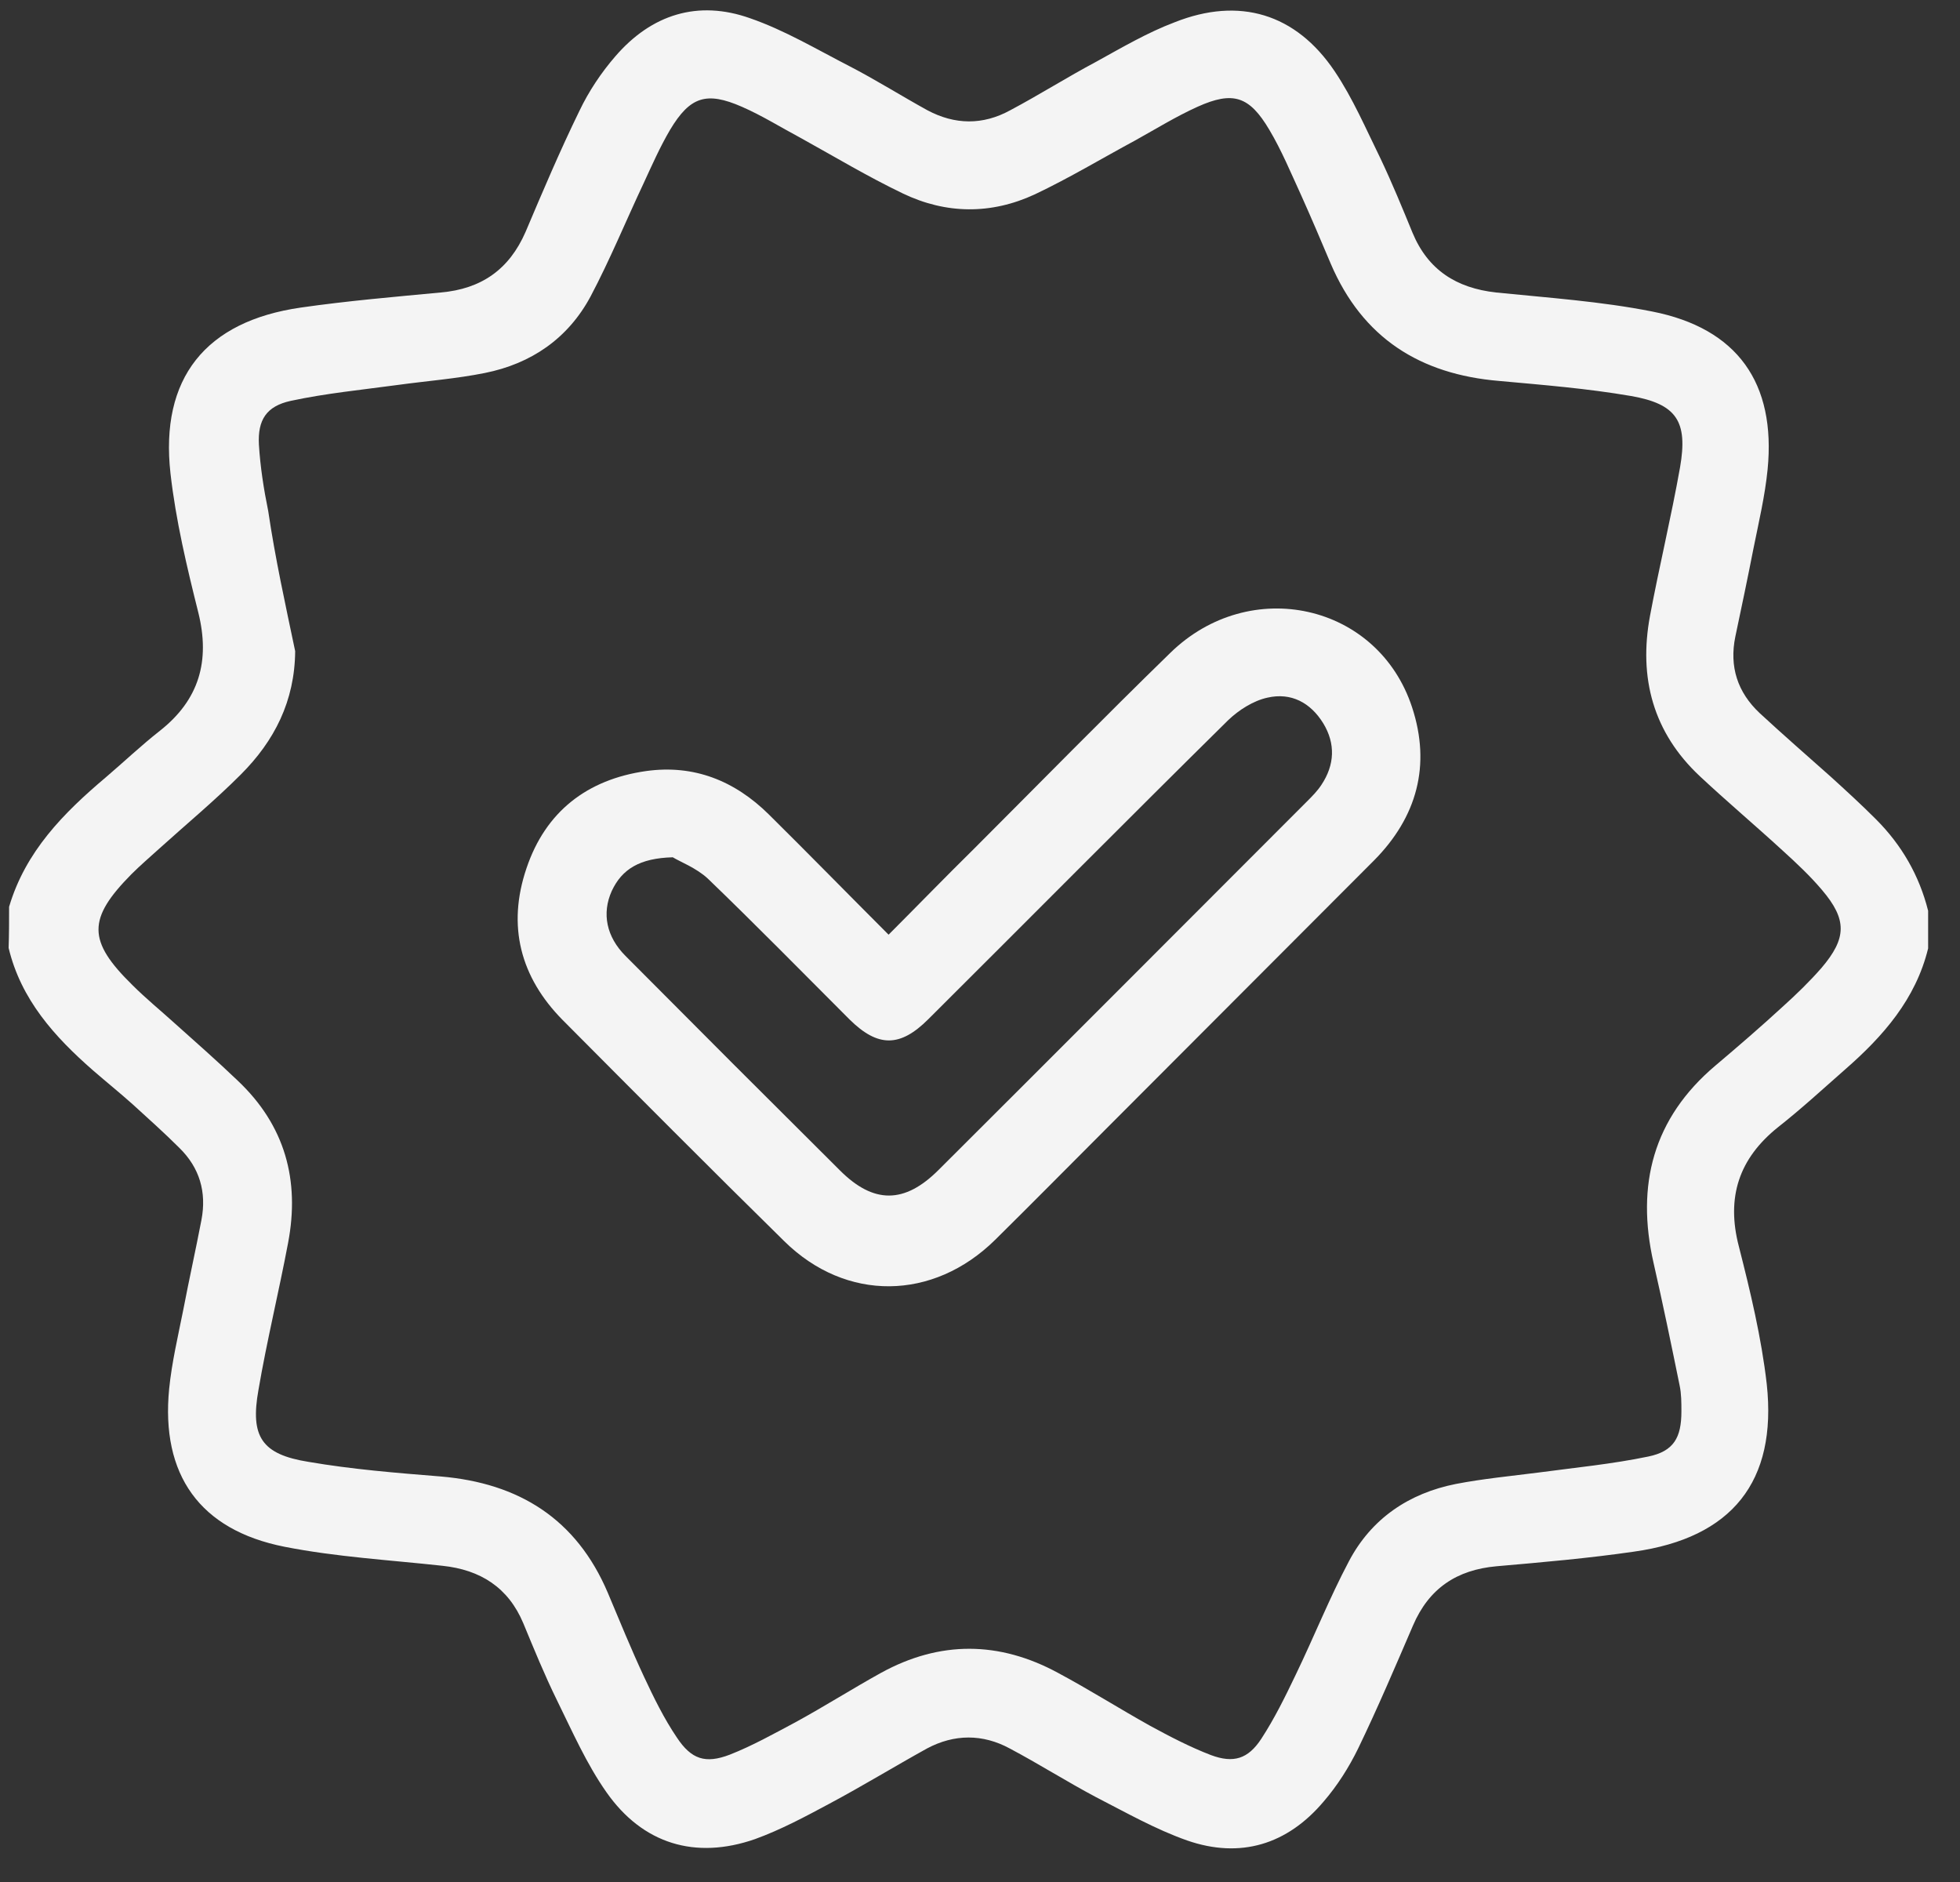
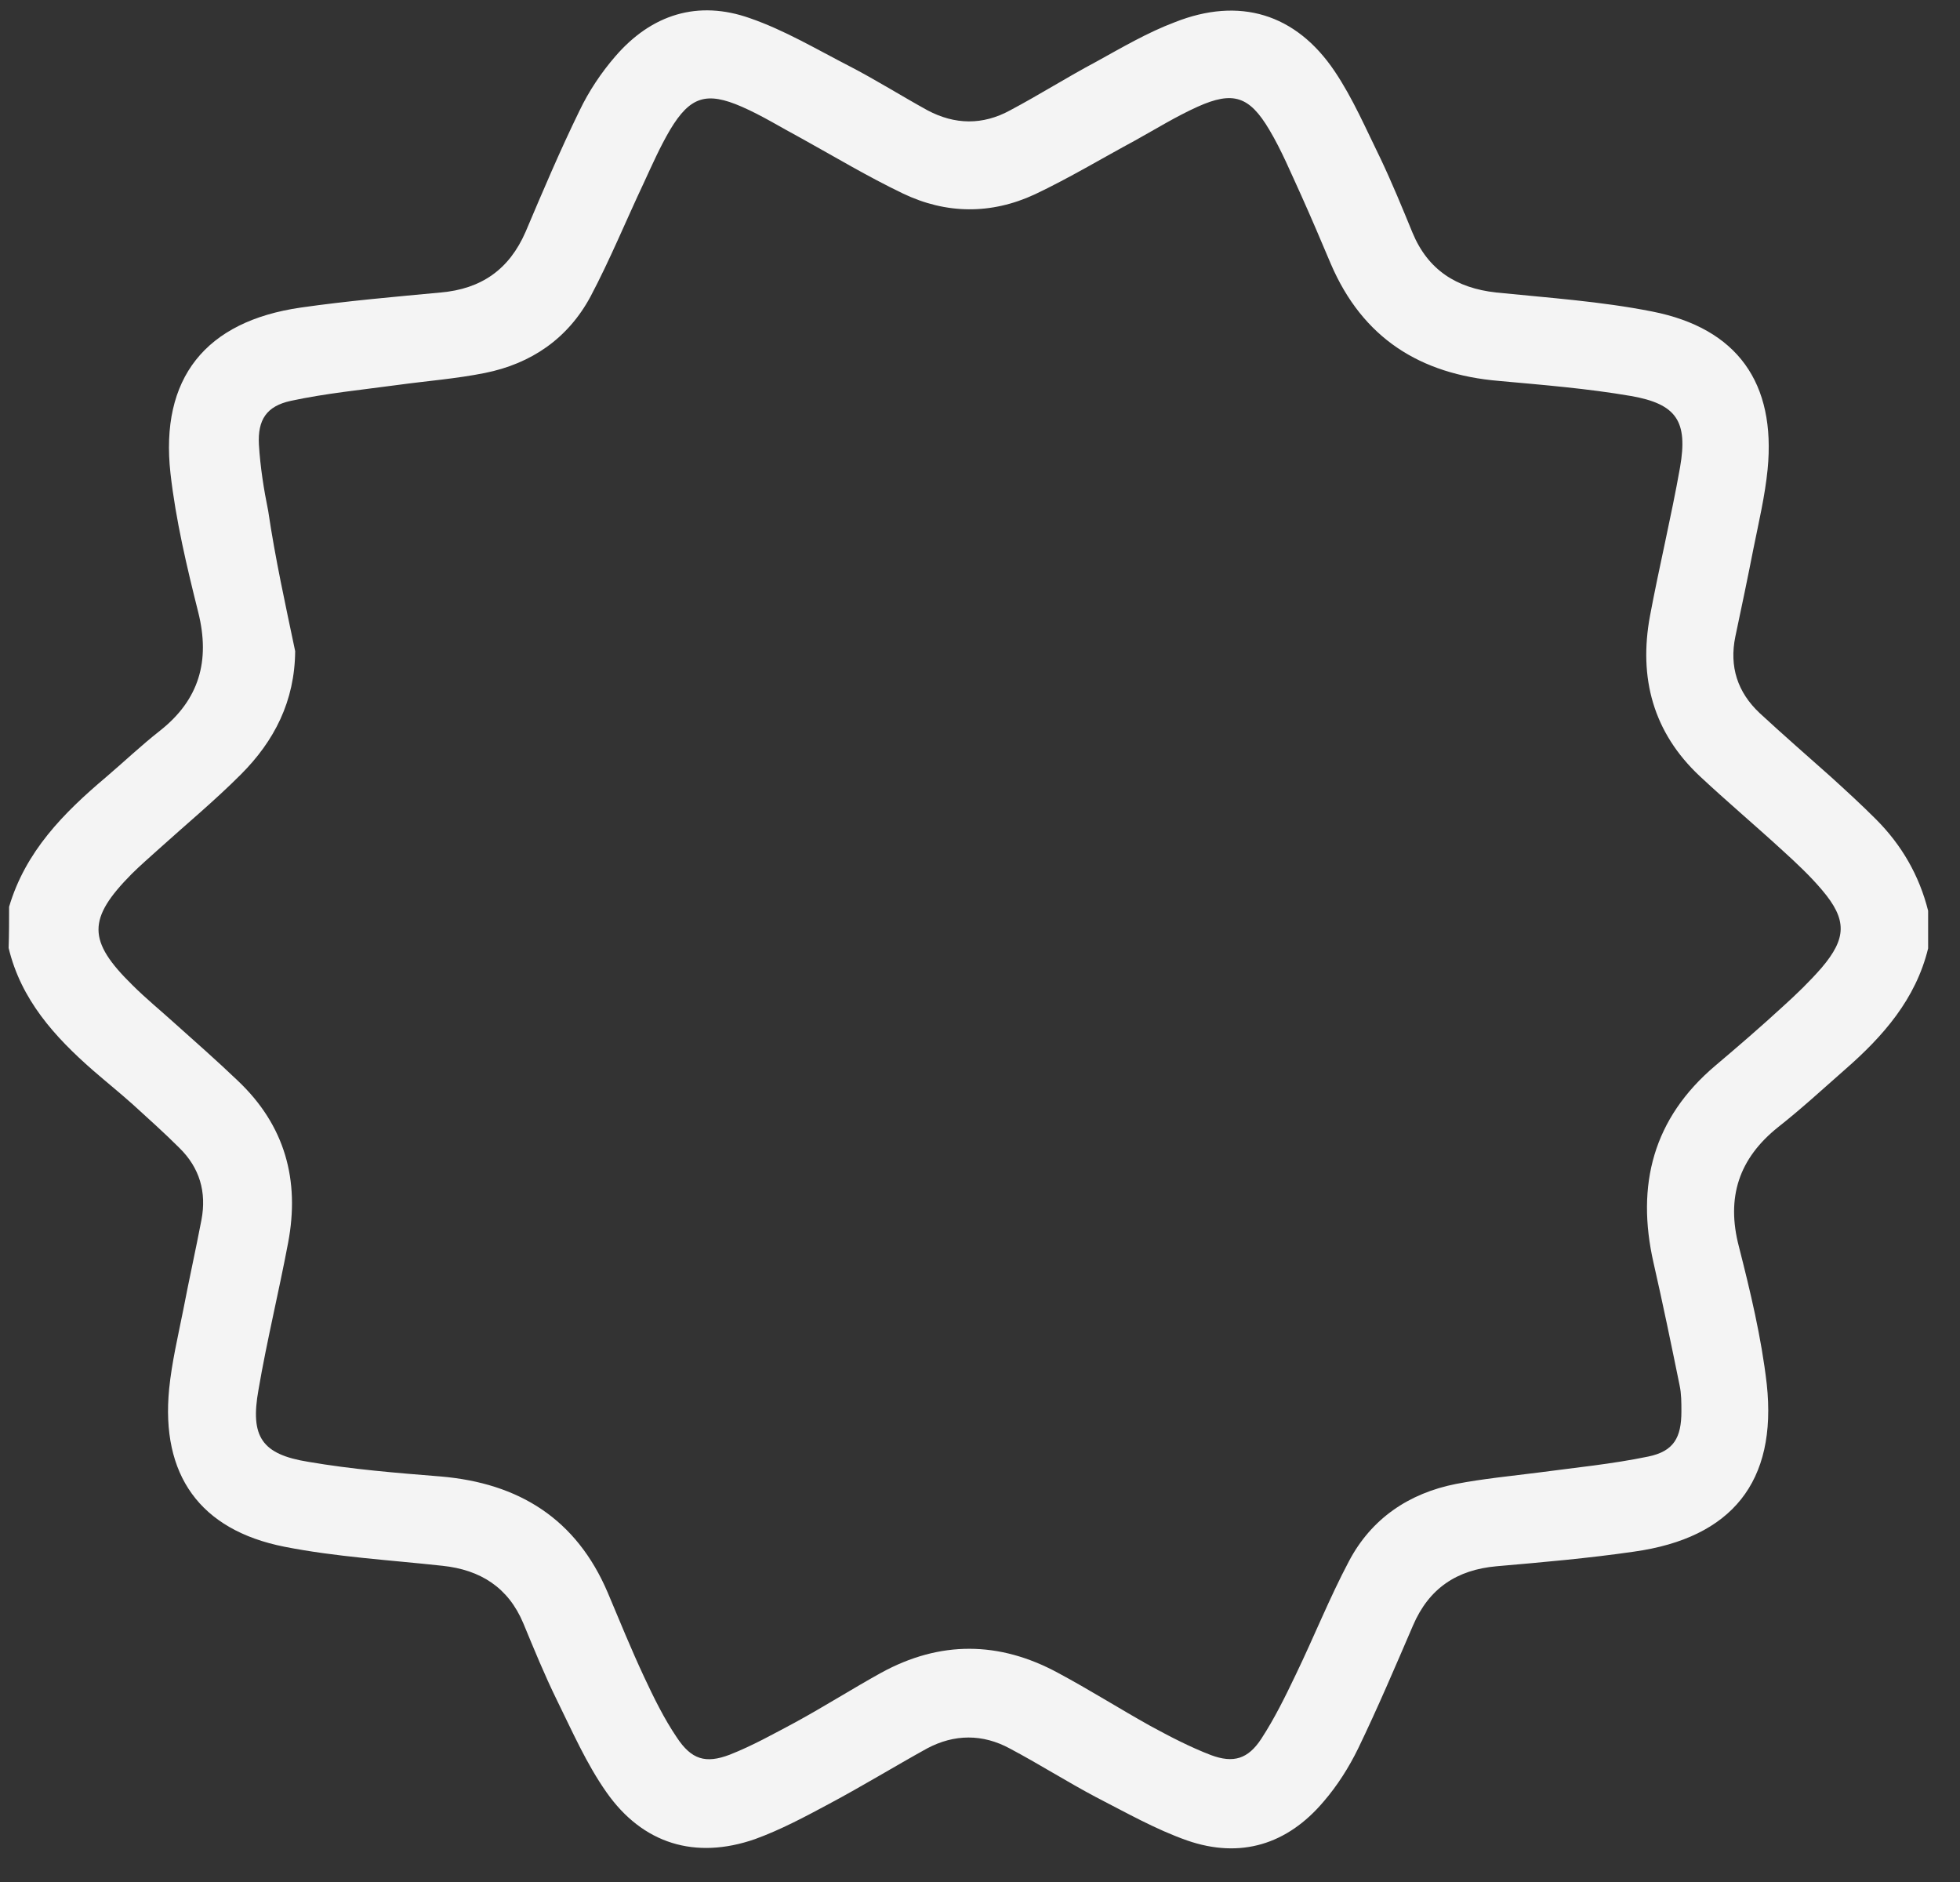
<svg xmlns="http://www.w3.org/2000/svg" width="50" height="48" viewBox="0 0 50 48" fill="none">
  <rect x="0" y="0" width="50" height="48" fill="#333333" stroke="none" />
  <path d="M0.232 23.128C0.649 21.718 1.619 20.737 2.702 19.823C3.165 19.428 3.604 19.011 4.078 18.639C5.082 17.849 5.364 16.856 5.06 15.627C4.766 14.454 4.484 13.269 4.349 12.074C4.078 9.648 5.24 8.193 7.677 7.844C8.861 7.674 10.045 7.573 11.241 7.46C12.279 7.37 12.989 6.874 13.407 5.915C13.847 4.877 14.287 3.839 14.783 2.824C15.02 2.328 15.336 1.854 15.697 1.437C16.622 0.365 17.806 -0.007 19.137 0.466C20.017 0.771 20.829 1.256 21.664 1.685C22.34 2.034 22.983 2.44 23.66 2.813C24.36 3.185 25.07 3.196 25.77 2.813C26.514 2.418 27.225 1.967 27.969 1.572C28.623 1.211 29.278 0.827 29.966 0.568C31.613 -0.086 33.056 0.342 34.049 1.82C34.512 2.508 34.85 3.298 35.222 4.054C35.516 4.674 35.775 5.306 36.034 5.937C36.429 6.885 37.151 7.347 38.166 7.46C39.497 7.595 40.84 7.686 42.148 7.945C44.325 8.374 45.307 9.772 45.092 11.972C45.025 12.649 44.867 13.314 44.731 13.991C44.585 14.736 44.427 15.491 44.269 16.236C44.111 17.003 44.325 17.657 44.889 18.187C45.487 18.74 46.096 19.27 46.705 19.812C47.089 20.161 47.484 20.522 47.856 20.895C48.51 21.549 48.961 22.327 49.187 23.23C49.187 23.545 49.187 23.872 49.187 24.188C48.871 25.485 48.036 26.433 47.066 27.279C46.502 27.775 45.95 28.283 45.363 28.745C44.359 29.546 44.032 30.539 44.359 31.791C44.652 32.942 44.934 34.115 45.07 35.299C45.34 37.792 44.179 39.224 41.686 39.574C40.524 39.743 39.351 39.845 38.178 39.947C37.162 40.037 36.452 40.511 36.046 41.458C35.594 42.507 35.143 43.567 34.647 44.594C34.41 45.079 34.117 45.541 33.767 45.947C32.842 47.042 31.646 47.414 30.282 46.94C29.481 46.658 28.725 46.229 27.958 45.835C27.213 45.44 26.503 44.989 25.758 44.594C25.07 44.222 24.348 44.222 23.649 44.594C22.814 45.056 22.002 45.553 21.156 46.004C20.547 46.331 19.915 46.669 19.261 46.906C17.738 47.436 16.396 47.03 15.471 45.711C14.963 44.989 14.602 44.165 14.208 43.364C13.892 42.721 13.621 42.056 13.35 41.402C12.967 40.488 12.256 40.037 11.286 39.935C9.944 39.788 8.579 39.71 7.259 39.45C5.093 39.022 4.101 37.611 4.315 35.423C4.383 34.746 4.541 34.081 4.676 33.404C4.823 32.637 4.992 31.881 5.139 31.114C5.274 30.404 5.093 29.783 4.575 29.276C4.191 28.892 3.785 28.531 3.39 28.17C3.063 27.877 2.713 27.595 2.375 27.302C1.394 26.444 0.536 25.497 0.22 24.177C0.232 23.827 0.232 23.478 0.232 23.128ZM7.53 16.608C7.519 17.883 7 18.898 6.142 19.755C5.477 20.421 4.755 21.019 4.056 21.65C3.819 21.865 3.582 22.068 3.356 22.293C2.228 23.433 2.228 23.997 3.379 25.125C3.717 25.463 4.09 25.767 4.439 26.083C4.981 26.568 5.533 27.053 6.064 27.561C7.27 28.7 7.654 30.099 7.349 31.701C7.113 32.953 6.808 34.194 6.594 35.446C6.379 36.641 6.673 37.093 7.868 37.284C8.985 37.476 10.113 37.566 11.241 37.657C13.238 37.826 14.704 38.739 15.505 40.623C15.809 41.345 16.103 42.067 16.43 42.767C16.678 43.297 16.937 43.827 17.265 44.312C17.637 44.876 17.998 44.989 18.618 44.752C19.193 44.526 19.735 44.222 20.288 43.928C21.032 43.522 21.743 43.071 22.476 42.665C23.976 41.842 25.488 41.853 26.988 42.665C27.789 43.094 28.556 43.579 29.345 44.019C29.842 44.289 30.361 44.56 30.891 44.763C31.466 44.977 31.838 44.864 32.177 44.346C32.515 43.827 32.786 43.274 33.056 42.71C33.519 41.751 33.914 40.759 34.41 39.822C34.985 38.728 35.944 38.085 37.14 37.848C37.839 37.713 38.561 37.645 39.261 37.555C40.185 37.431 41.122 37.341 42.047 37.149C42.701 37.014 42.893 36.664 42.893 35.998C42.893 35.773 42.893 35.547 42.847 35.333C42.633 34.284 42.419 33.246 42.182 32.208C41.731 30.223 42.171 28.52 43.761 27.177C44.348 26.681 44.923 26.185 45.487 25.666C45.825 25.361 46.164 25.034 46.468 24.685C47.111 23.929 47.123 23.455 46.48 22.699C46.175 22.338 45.825 22.011 45.465 21.684C44.776 21.052 44.054 20.443 43.366 19.8C42.171 18.684 41.798 17.285 42.092 15.706C42.329 14.442 42.633 13.19 42.859 11.916C43.062 10.743 42.769 10.303 41.607 10.1C40.49 9.908 39.362 9.818 38.245 9.716C36.226 9.547 34.76 8.622 33.948 6.727C33.7 6.14 33.451 5.554 33.192 4.978C32.932 4.414 32.696 3.839 32.38 3.309C31.872 2.452 31.455 2.316 30.552 2.722C30 2.971 29.492 3.286 28.962 3.58C28.105 4.042 27.281 4.539 26.401 4.956C25.285 5.475 24.134 5.464 23.029 4.933C22.137 4.505 21.291 3.997 20.434 3.523C19.927 3.253 19.442 2.948 18.923 2.722C18.02 2.328 17.603 2.463 17.095 3.309C16.836 3.749 16.633 4.211 16.419 4.674C15.967 5.633 15.561 6.625 15.065 7.562C14.49 8.633 13.553 9.276 12.369 9.513C11.636 9.66 10.891 9.716 10.147 9.818C9.233 9.942 8.308 10.032 7.417 10.224C6.797 10.359 6.571 10.709 6.605 11.34C6.639 11.904 6.729 12.48 6.842 13.032C7.022 14.251 7.282 15.424 7.53 16.608Z" fill="#F4F4F4" />
-   <path d="M22.668 23.839C23.412 23.094 24.123 22.361 24.845 21.65C26.514 19.981 28.161 18.3 29.853 16.653C31.884 14.668 35.155 15.39 36.023 18.041C36.508 19.518 36.148 20.838 35.053 21.944C32.752 24.245 30.462 26.546 28.161 28.847C27.236 29.772 26.323 30.697 25.386 31.622C23.807 33.178 21.585 33.212 20.006 31.656C18.111 29.794 16.227 27.899 14.354 26.016C13.272 24.921 12.933 23.613 13.43 22.147C13.915 20.703 14.975 19.879 16.486 19.665C17.705 19.496 18.742 19.913 19.611 20.77C20.615 21.763 21.619 22.79 22.668 23.839ZM17.163 21.865C16.317 21.887 15.866 22.169 15.607 22.722C15.347 23.297 15.471 23.895 15.956 24.38C17.772 26.207 19.6 28.035 21.427 29.851C22.284 30.708 23.074 30.708 23.942 29.84C27.078 26.715 30.203 23.579 33.339 20.443C33.474 20.308 33.609 20.173 33.711 20.015C34.049 19.507 34.072 18.966 33.756 18.447C33.429 17.917 32.933 17.657 32.335 17.793C31.974 17.871 31.602 18.108 31.331 18.368C28.77 20.895 26.232 23.455 23.683 25.993C22.961 26.715 22.397 26.715 21.675 26.004C20.468 24.797 19.273 23.579 18.054 22.406C17.761 22.135 17.344 21.977 17.163 21.865Z" fill="#F4F4F4" />
</svg>